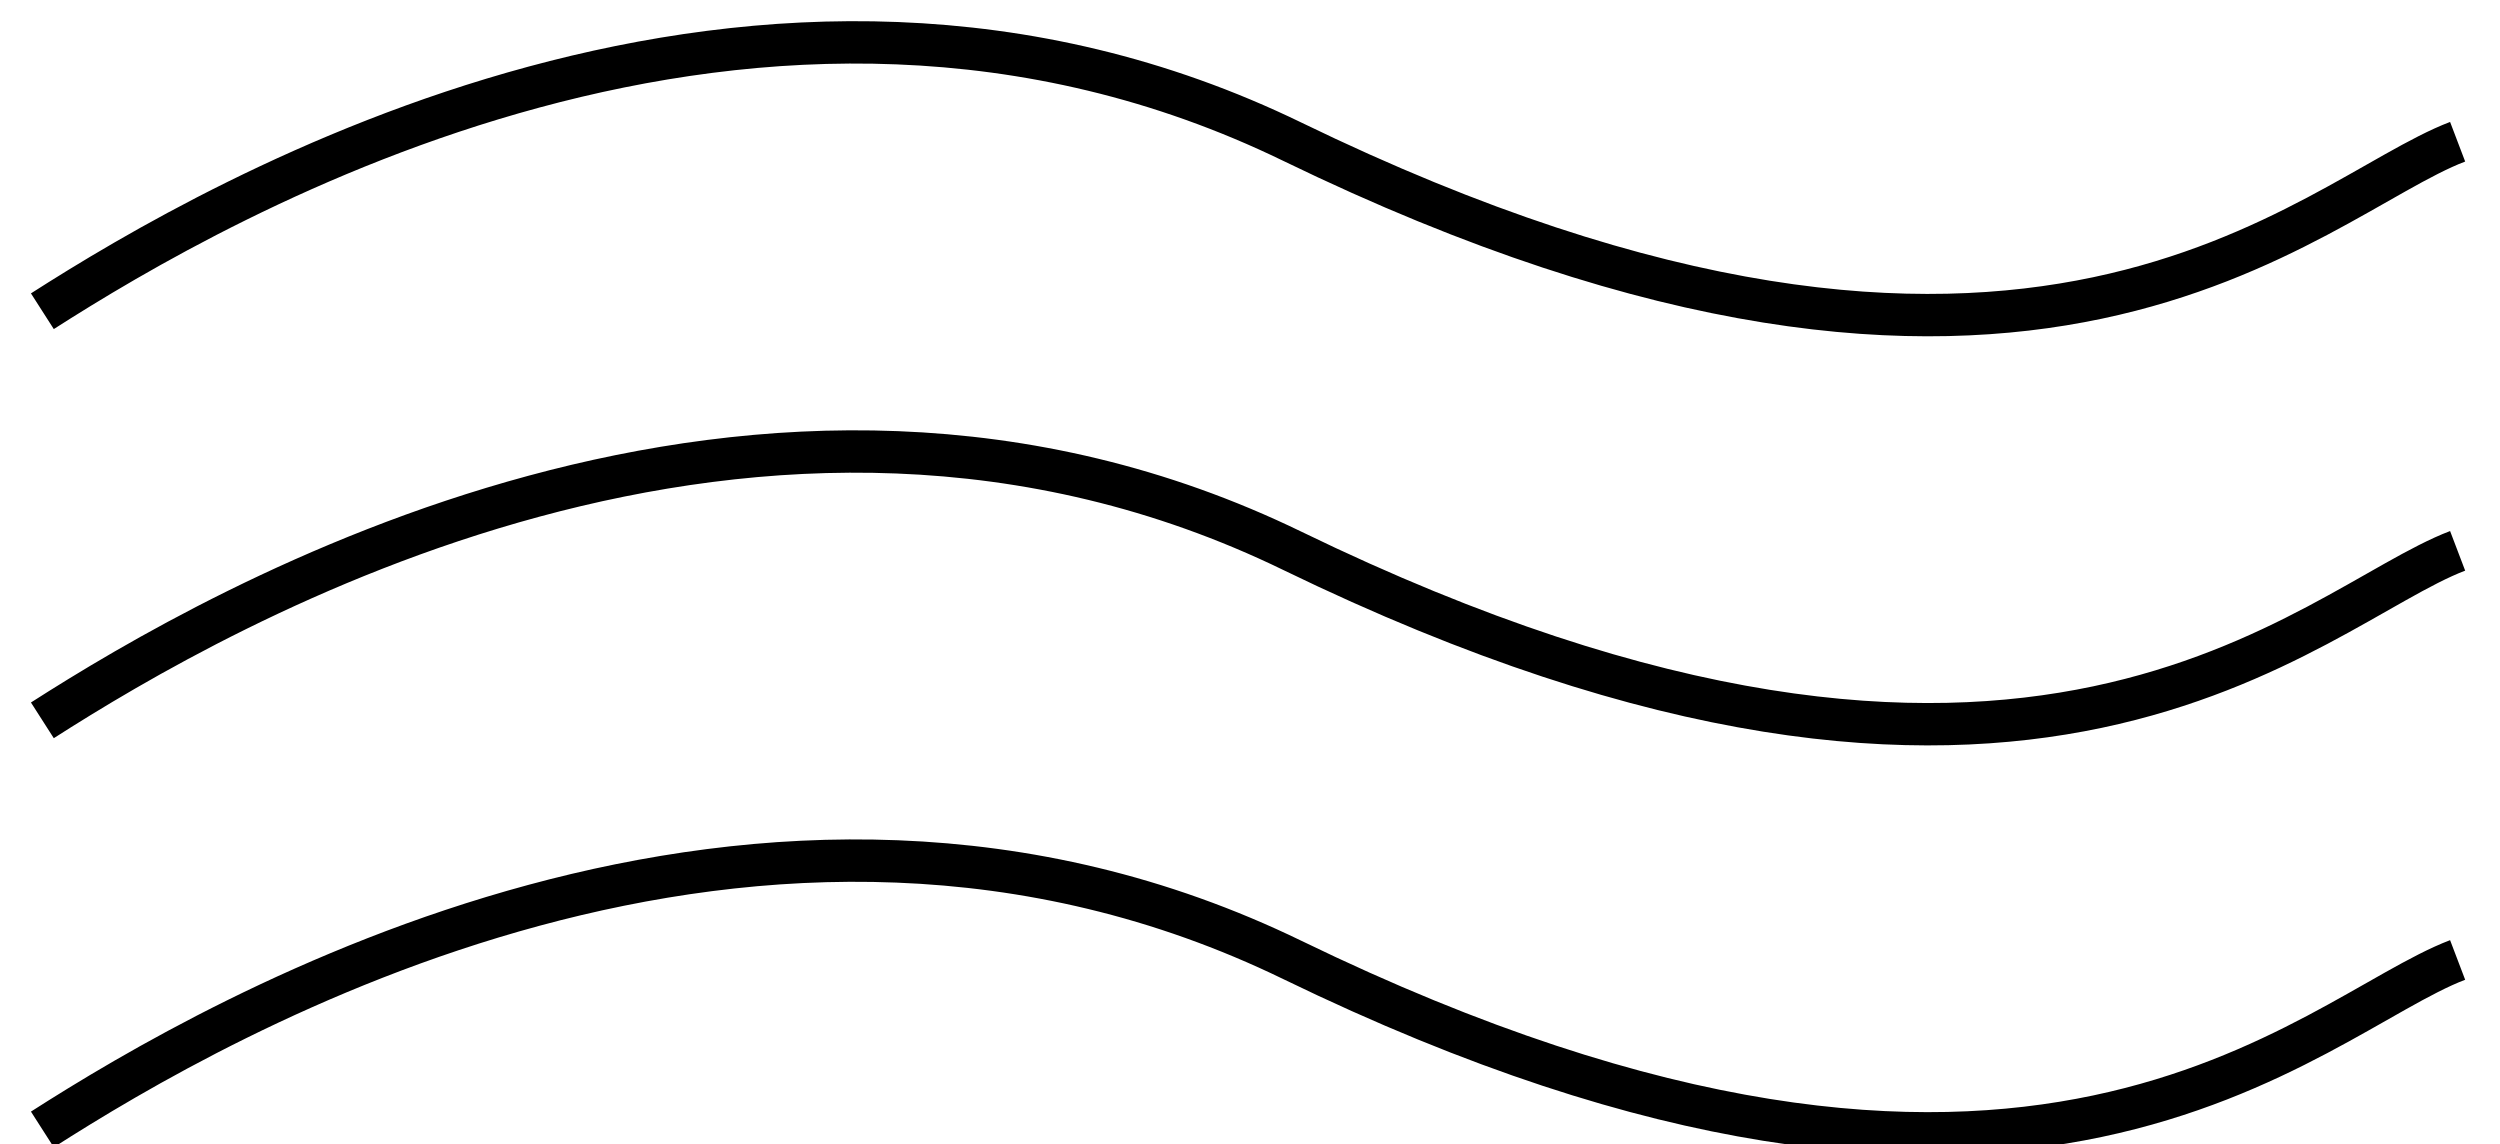
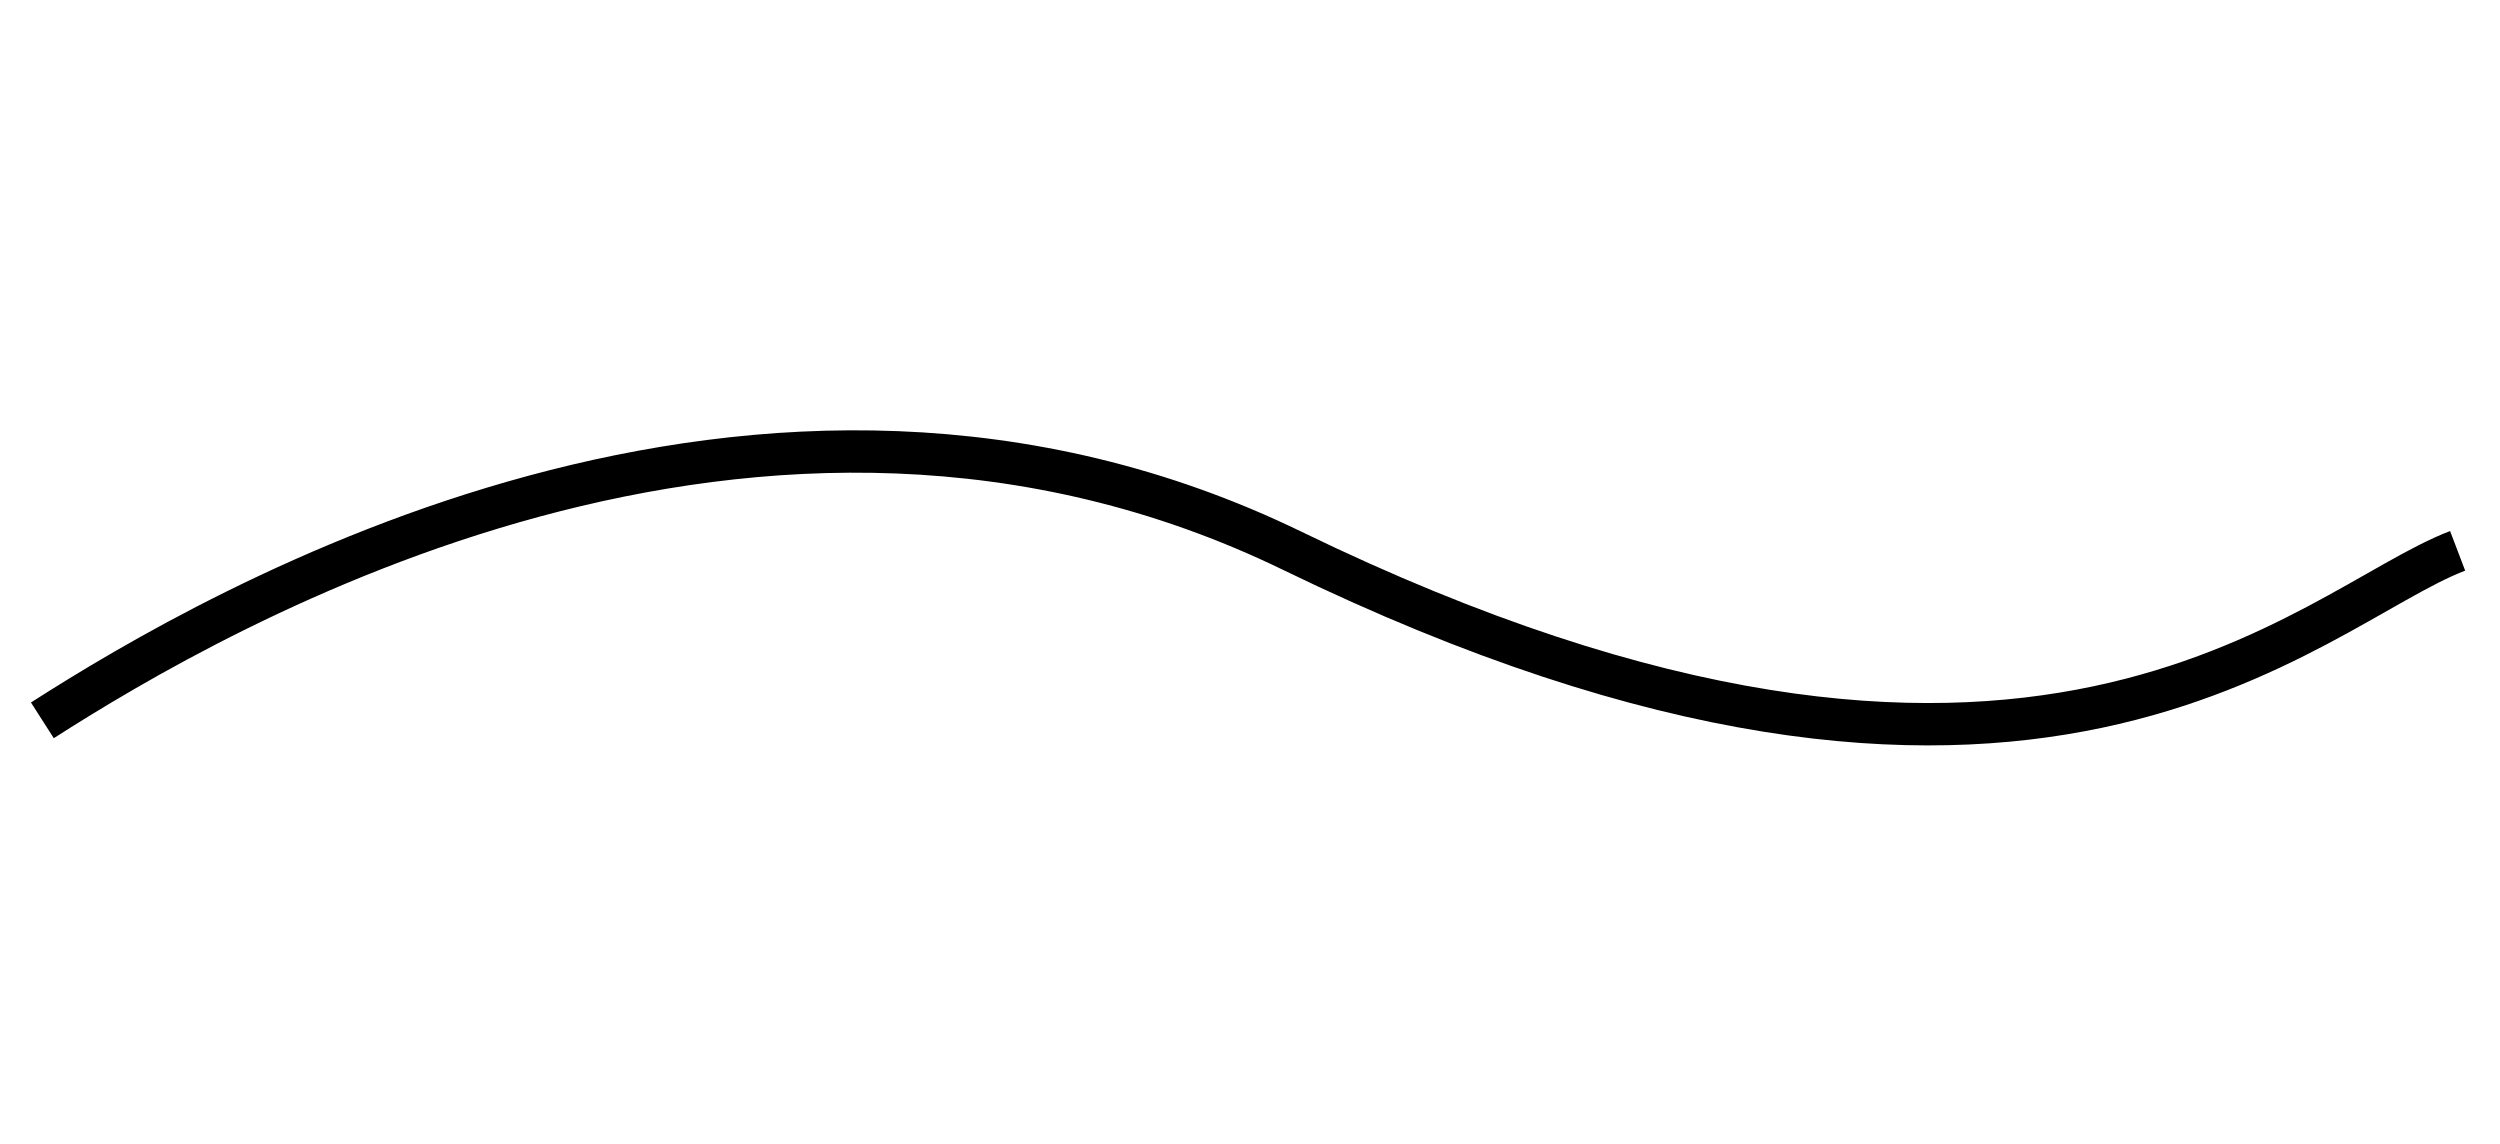
<svg xmlns="http://www.w3.org/2000/svg" width="59" height="27" viewBox="0 0 59 27" fill="none">
-   <path d="M1 26.655C5.167 23.988 17.933 16.551 30.5 22.655C48 31.155 54.5 23.988 58 22.655" stroke="black" />
  <path d="M1 17C5.167 14.333 17.933 6.896 30.5 13C48 21.5 54.5 14.333 58 13" stroke="black" />
-   <path d="M1 7.345C5.167 4.678 17.933 -2.76 30.5 3.345C48 11.845 54.5 4.678 58 3.345" stroke="black" />
</svg>